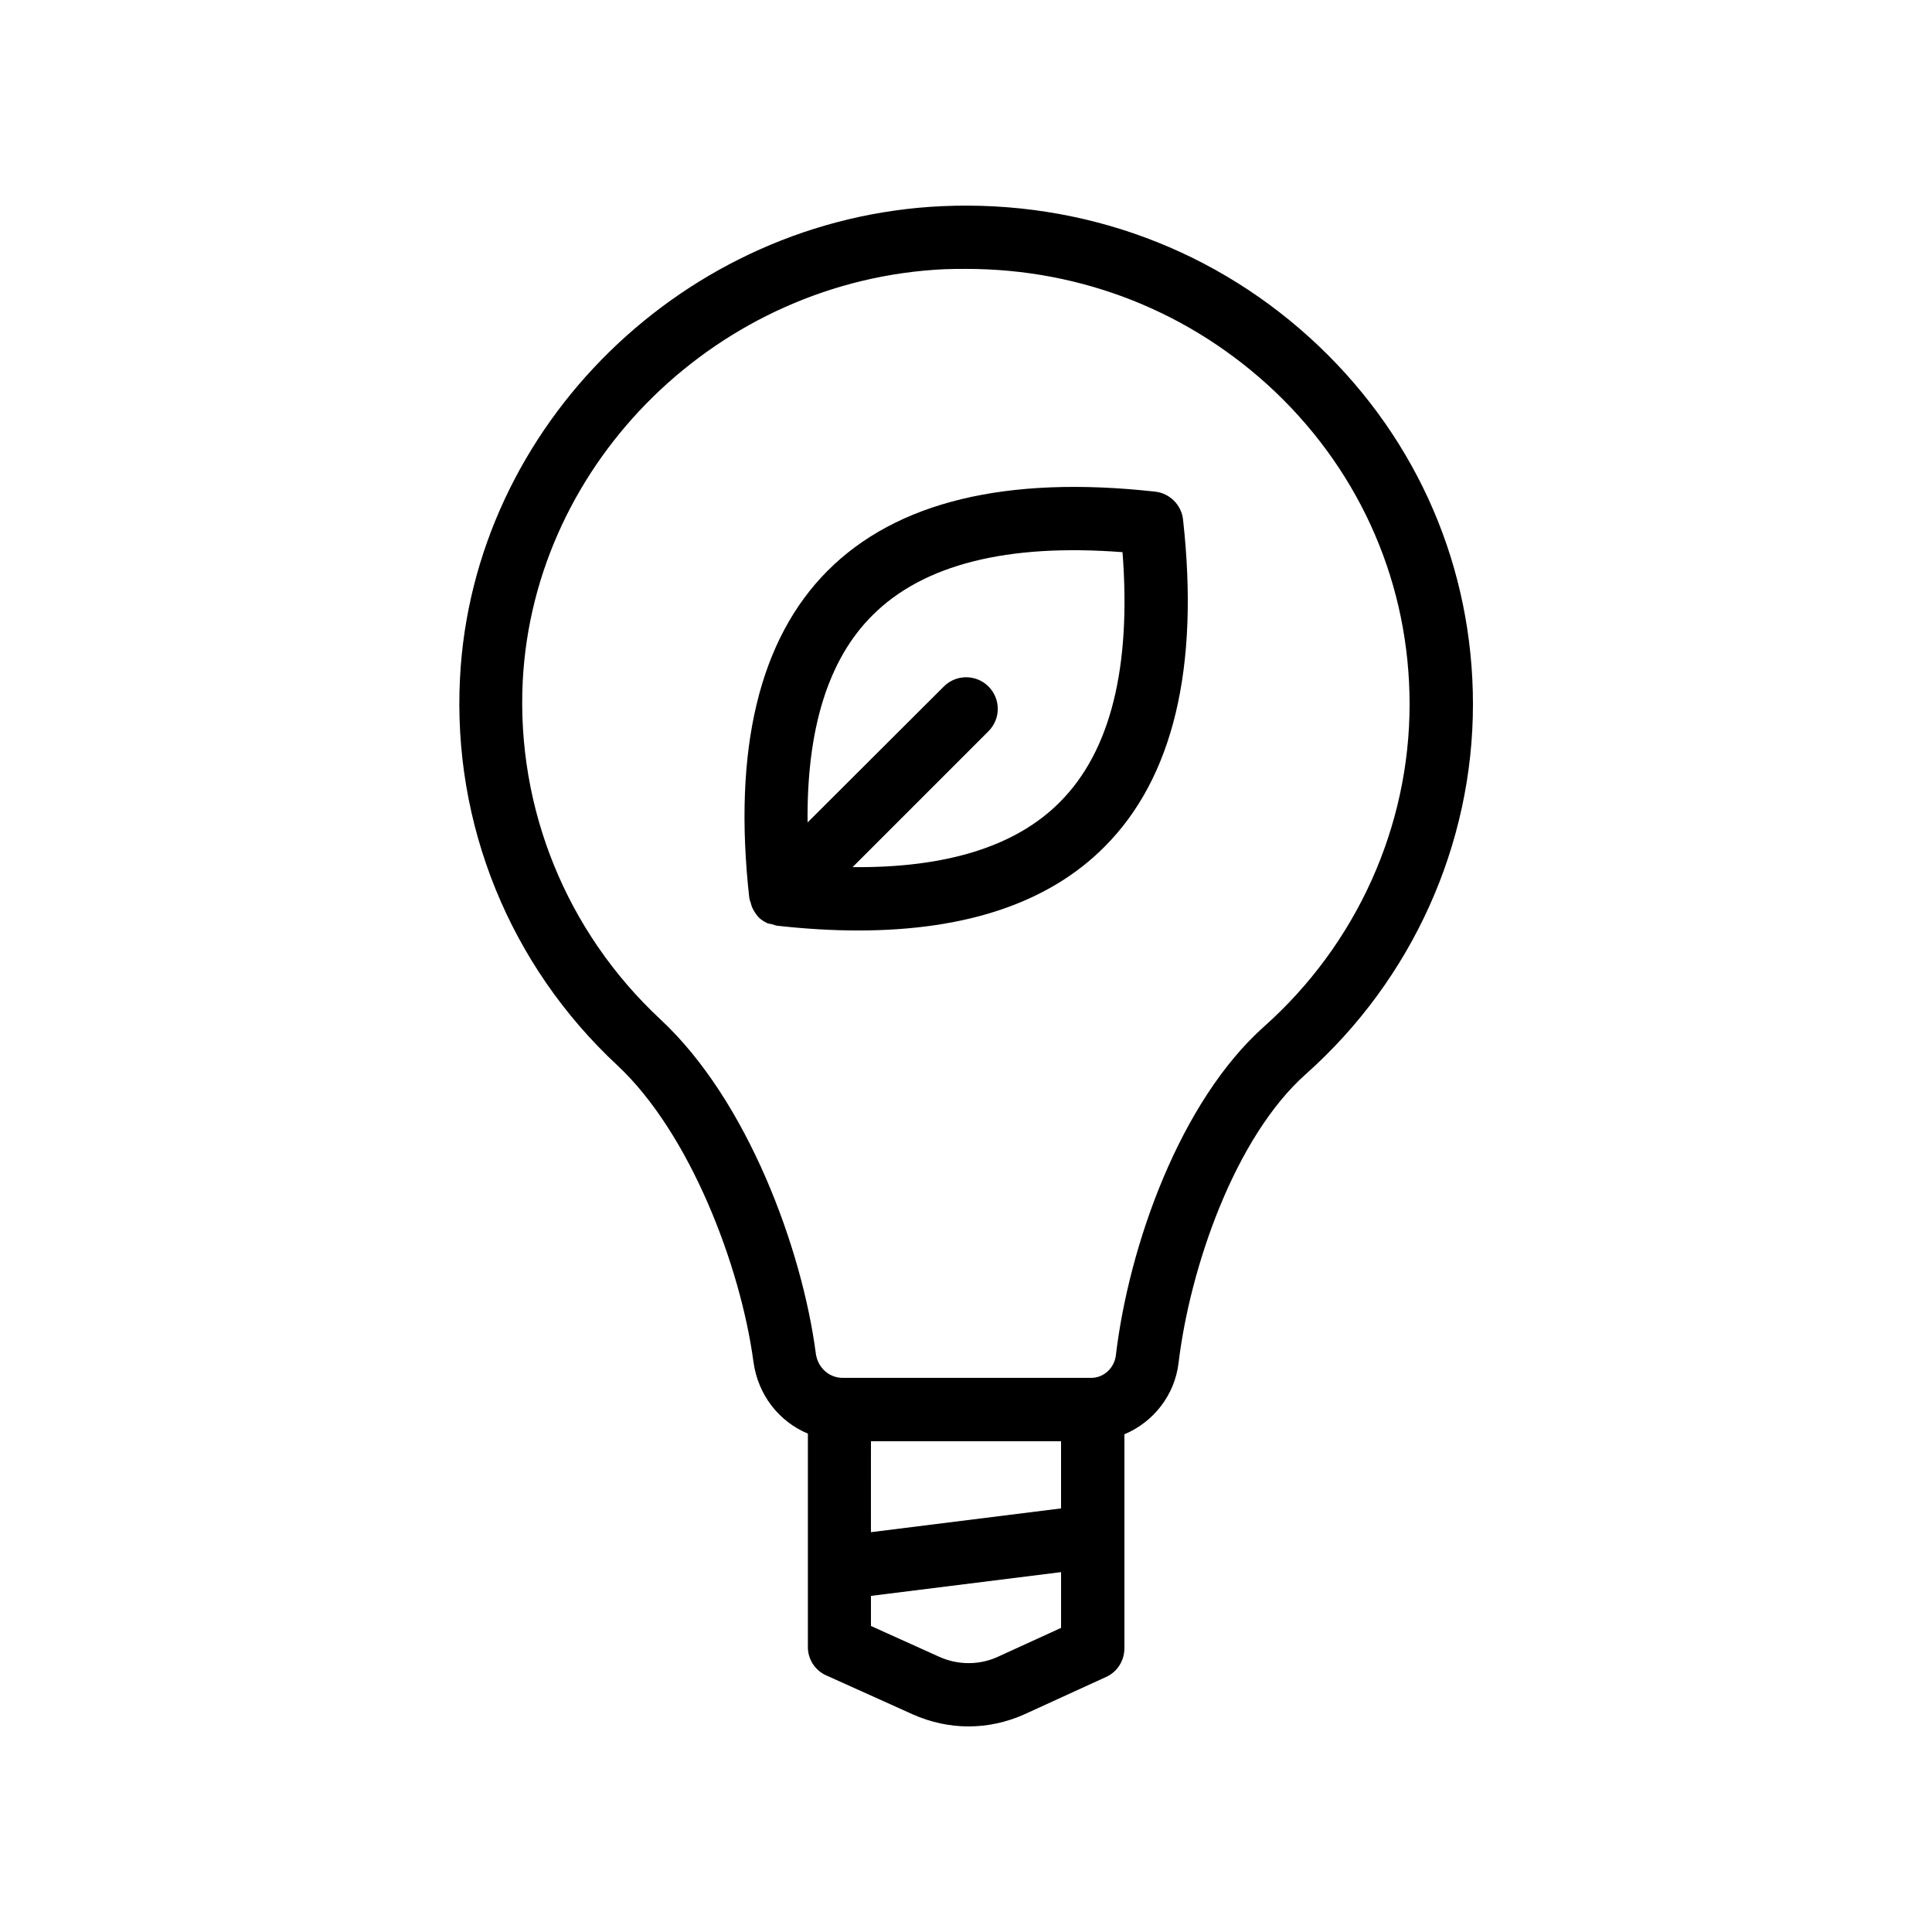
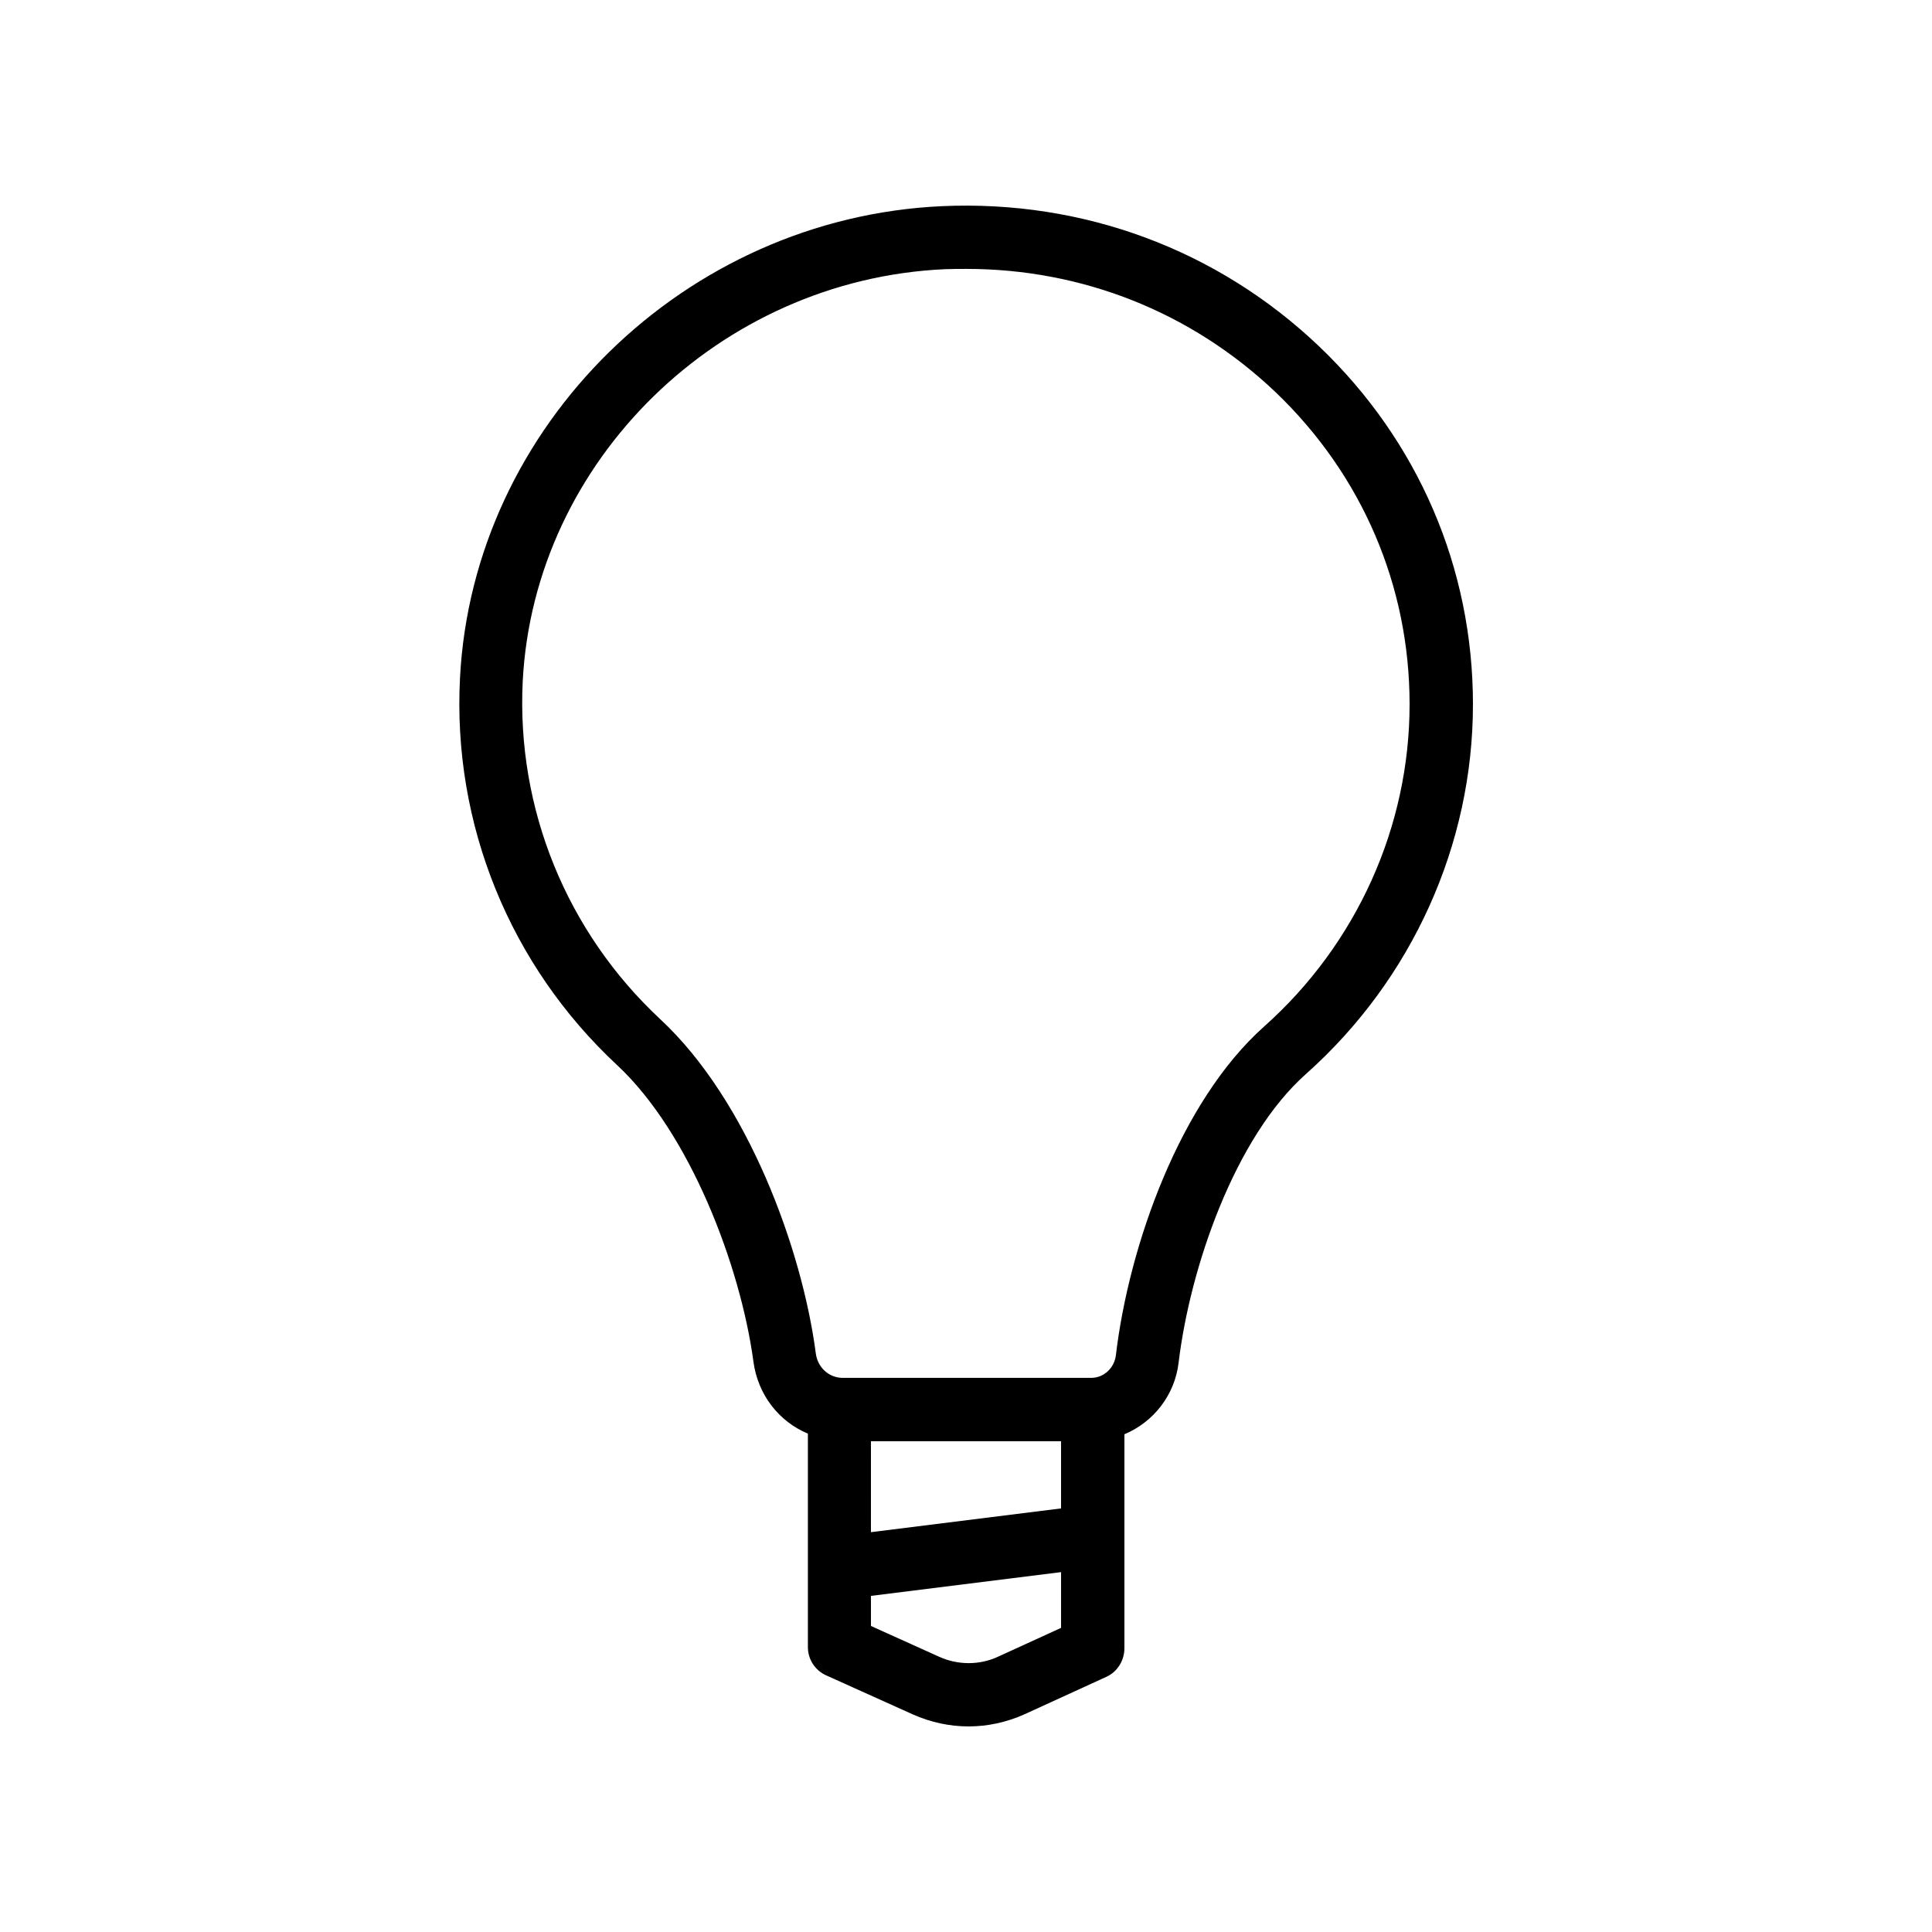
<svg xmlns="http://www.w3.org/2000/svg" fill="#000000" width="800px" height="800px" version="1.1" viewBox="144 144 512 512">
  <g>
    <path d="m362.97 588 22.922 10.328c4.703 2.098 9.742 3.191 14.777 3.191 5.039 0 10.078-1.09 14.777-3.191l21.664-9.91c3.023-1.344 4.871-4.367 4.871-7.641v-56.68c7.641-3.191 13.352-10.328 14.359-18.977 3.023-25.105 14.863-59.785 33.84-76.578 28.047-25.023 44.168-60.707 44.168-97.906 0-36.023-14.441-69.695-40.723-94.801-26.953-25.695-62.555-38.879-100.01-37.199-68.098 3.106-124.27 58.105-127.71 125.03-2.016 38.711 13.184 76.16 41.73 102.69 19.145 17.887 32.578 52.984 36.023 78.426 1.176 8.902 6.801 15.953 14.441 19.145v56.344c-0.082 3.363 1.848 6.387 4.871 7.731zm62.219-62.055v17.801l-50.383 6.297 0.004-24.098zm-16.707 57.102c-4.871 2.266-10.664 2.266-15.617 0l-18.055-8.145v-7.977l50.383-6.297v14.777zm-89.512-168.95c-24.855-23.176-38.121-55.84-36.441-89.594 3.023-58.441 52.145-106.39 111.76-109.16 1.93-0.082 3.863-0.082 5.793-0.082 30.816 0 59.703 11.504 81.953 32.664 22.922 21.914 35.52 51.305 35.52 82.707 0 32.41-14.023 63.562-38.543 85.395-22.336 19.902-35.855 58.105-39.297 87.16-0.418 3.359-3.191 5.961-6.551 5.961h-65.828c-3.609 0-6.633-2.688-7.137-6.465-3.613-27.625-18.055-67.09-41.23-88.586z" />
-     <path d="m348.53 388.91c0.504 0.168 0.922 0.336 1.426 0.418 7.559 0.84 14.695 1.258 21.496 1.258 28.633 0 50.551-7.391 65.242-22.168 18.223-18.223 25.191-47.441 20.824-86.738-0.418-3.863-3.527-6.969-7.391-7.391-39.383-4.367-68.52 2.688-86.738 20.906-18.223 18.223-25.191 47.441-20.824 86.738 0.082 0.504 0.25 0.922 0.418 1.426 0.082 0.336 0.168 0.672 0.336 1.09 0.418 0.922 1.008 1.848 1.68 2.602 0.754 0.754 1.594 1.258 2.519 1.68 0.34 0.098 0.676 0.098 1.012 0.18zm26.699-81.867c13.434-13.434 35.688-19.062 66.25-16.711 2.352 30.562-3.191 52.816-16.625 66.25-11.672 11.754-30.145 17.465-54.914 17.215l36.023-36.023c3.273-3.273 3.273-8.566 0-11.84-3.273-3.273-8.566-3.273-11.84 0l-36.105 36.023c-0.254-24.77 5.457-43.242 17.211-54.914z" />
  </g>
</svg>